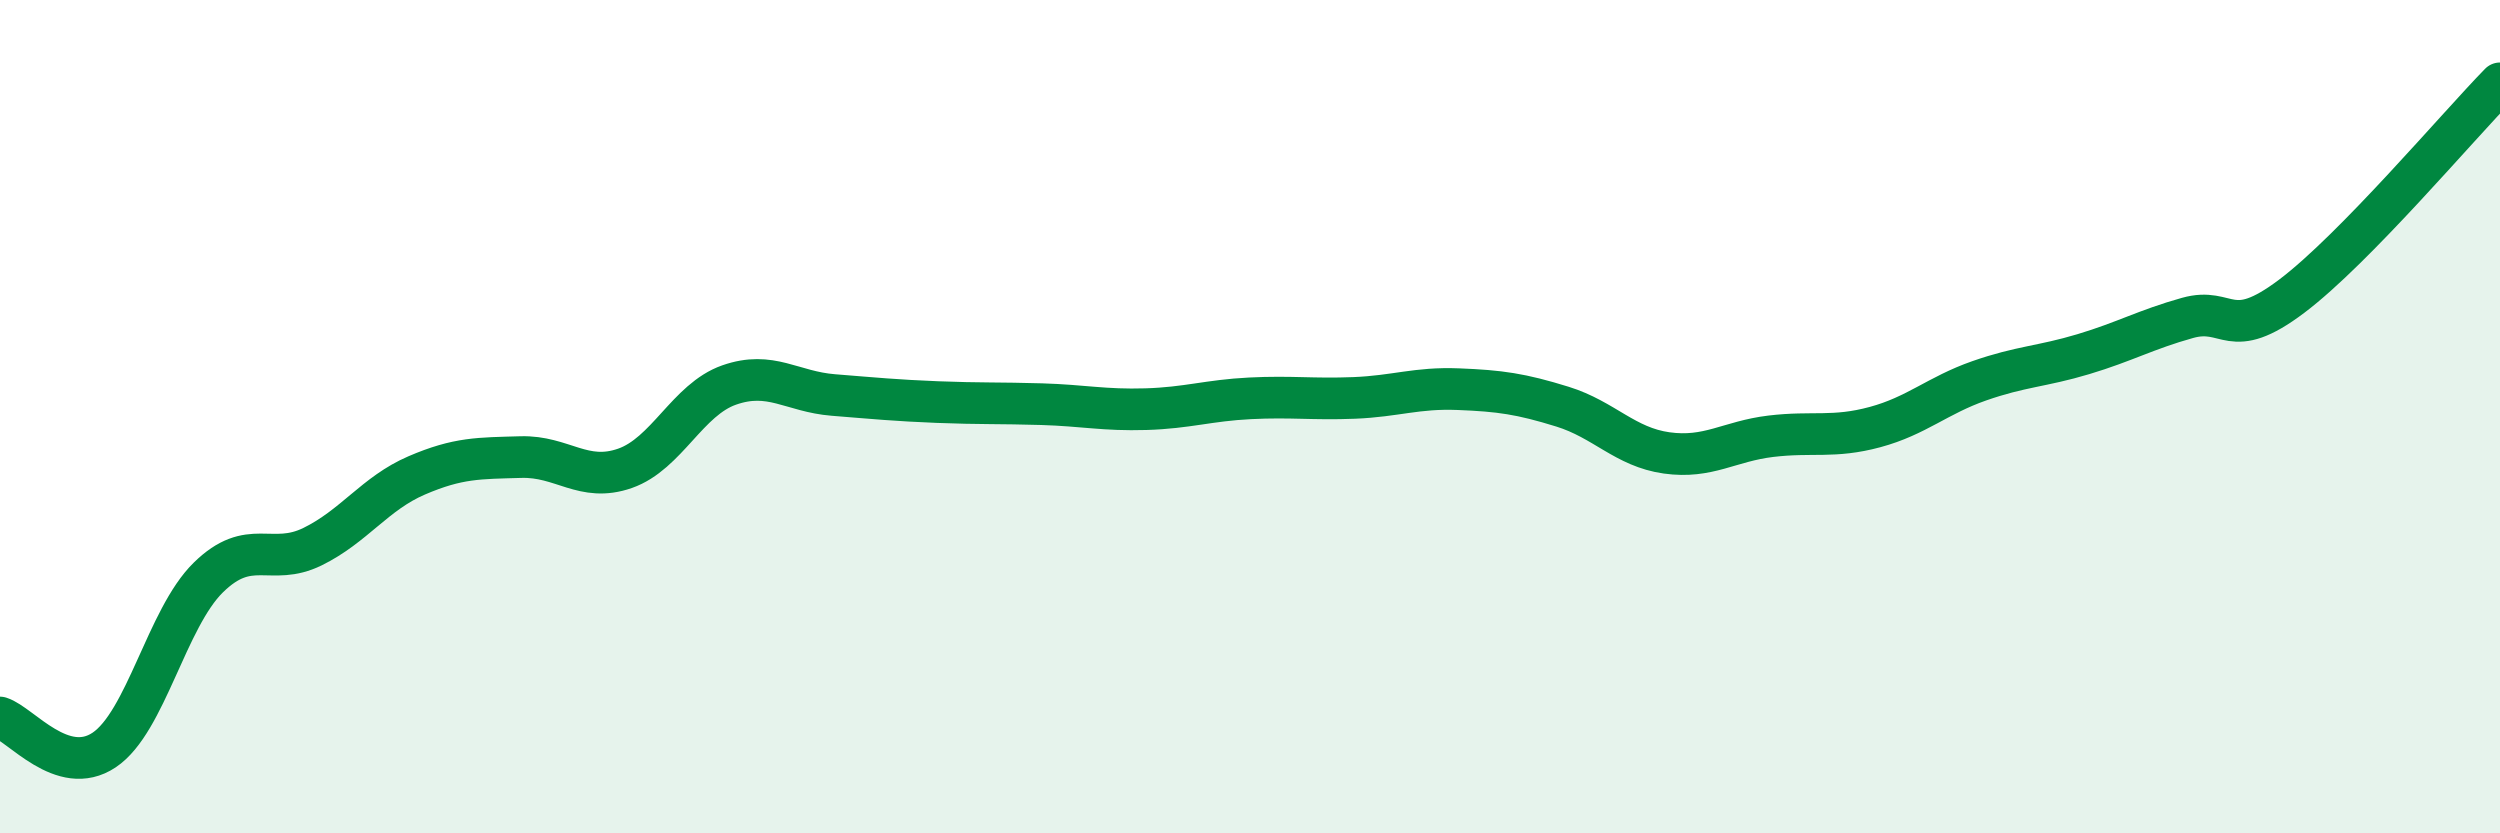
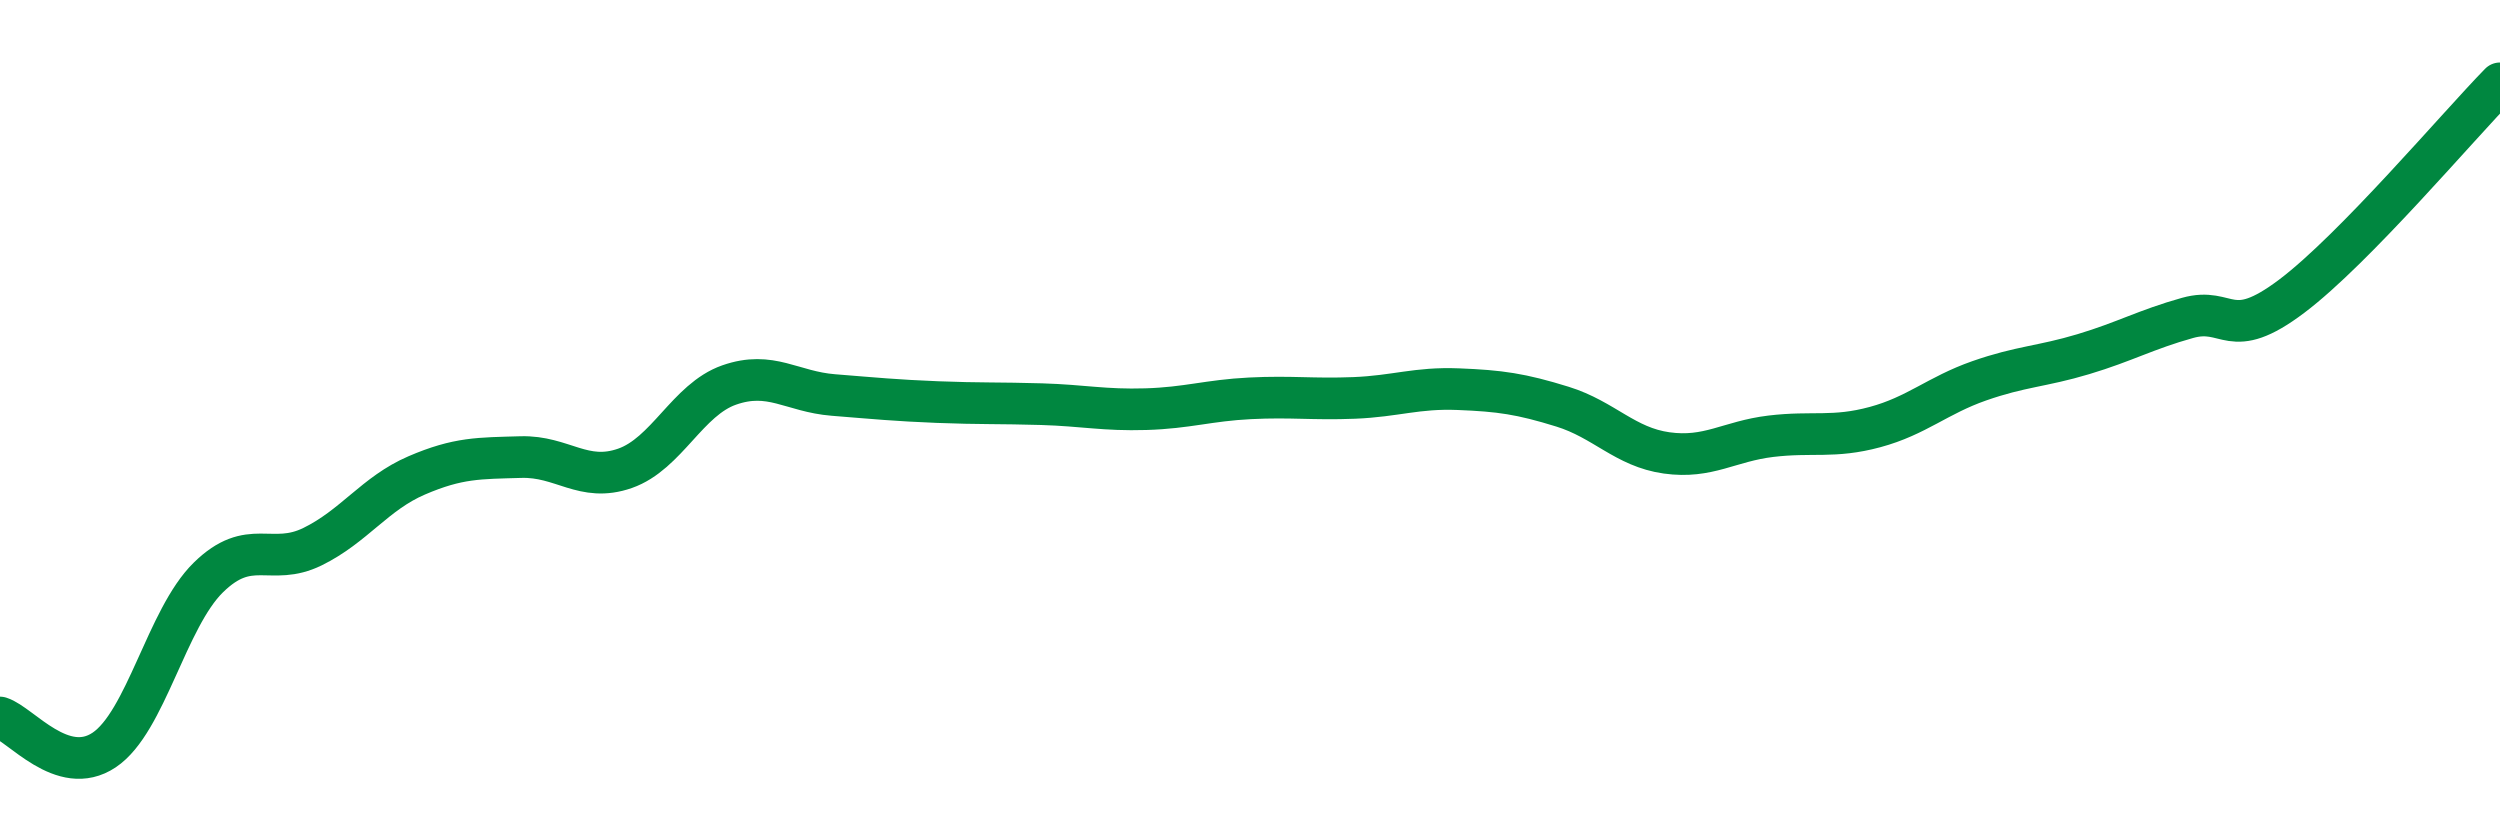
<svg xmlns="http://www.w3.org/2000/svg" width="60" height="20" viewBox="0 0 60 20">
-   <path d="M 0,17.22 C 0.5,17.38 1.5,18.67 2.5,18 C 3.5,17.33 4,14.84 5,13.86 C 6,12.88 6.5,13.61 7.5,13.12 C 8.5,12.63 9,11.84 10,11.41 C 11,10.98 11.5,11 12.5,10.97 C 13.5,10.94 14,11.59 15,11.24 C 16,10.89 16.5,9.59 17.5,9.24 C 18.5,8.89 19,9.4 20,9.48 C 21,9.56 21.5,9.61 22.5,9.65 C 23.5,9.69 24,9.67 25,9.7 C 26,9.73 26.5,9.85 27.5,9.82 C 28.5,9.79 29,9.61 30,9.56 C 31,9.51 31.5,9.59 32.5,9.55 C 33.5,9.51 34,9.3 35,9.34 C 36,9.38 36.5,9.45 37.5,9.76 C 38.5,10.07 39,10.73 40,10.87 C 41,11.01 41.5,10.59 42.5,10.47 C 43.5,10.35 44,10.52 45,10.25 C 46,9.98 46.5,9.49 47.5,9.14 C 48.5,8.79 49,8.8 50,8.5 C 51,8.2 51.5,7.91 52.5,7.63 C 53.5,7.35 53.5,8.24 55,7.11 C 56.5,5.98 59,3.02 60,2L60 20L0 20Z" fill="#008740" opacity="0.1" stroke-linecap="round" stroke-linejoin="round" />
  <path d="M 0,17.22 C 0.5,17.38 1.5,18.67 2.5,18 C 3.5,17.33 4,14.84 5,13.86 C 6,12.88 6.5,13.61 7.5,13.12 C 8.5,12.63 9,11.84 10,11.41 C 11,10.98 11.5,11 12.5,10.97 C 13.5,10.94 14,11.59 15,11.24 C 16,10.89 16.5,9.59 17.5,9.24 C 18.5,8.89 19,9.4 20,9.48 C 21,9.56 21.5,9.61 22.5,9.65 C 23.5,9.69 24,9.67 25,9.7 C 26,9.73 26.5,9.85 27.5,9.82 C 28.5,9.79 29,9.61 30,9.56 C 31,9.51 31.5,9.59 32.5,9.55 C 33.5,9.51 34,9.3 35,9.34 C 36,9.38 36.5,9.45 37.5,9.76 C 38.5,10.07 39,10.73 40,10.87 C 41,11.01 41.5,10.59 42.5,10.47 C 43.5,10.35 44,10.52 45,10.25 C 46,9.98 46.5,9.49 47.5,9.14 C 48.5,8.79 49,8.8 50,8.5 C 51,8.2 51.5,7.91 52.5,7.63 C 53.5,7.35 53.5,8.24 55,7.11 C 56.5,5.98 59,3.02 60,2" stroke="#008740" stroke-width="1" fill="none" stroke-linecap="round" stroke-linejoin="round" />
</svg>